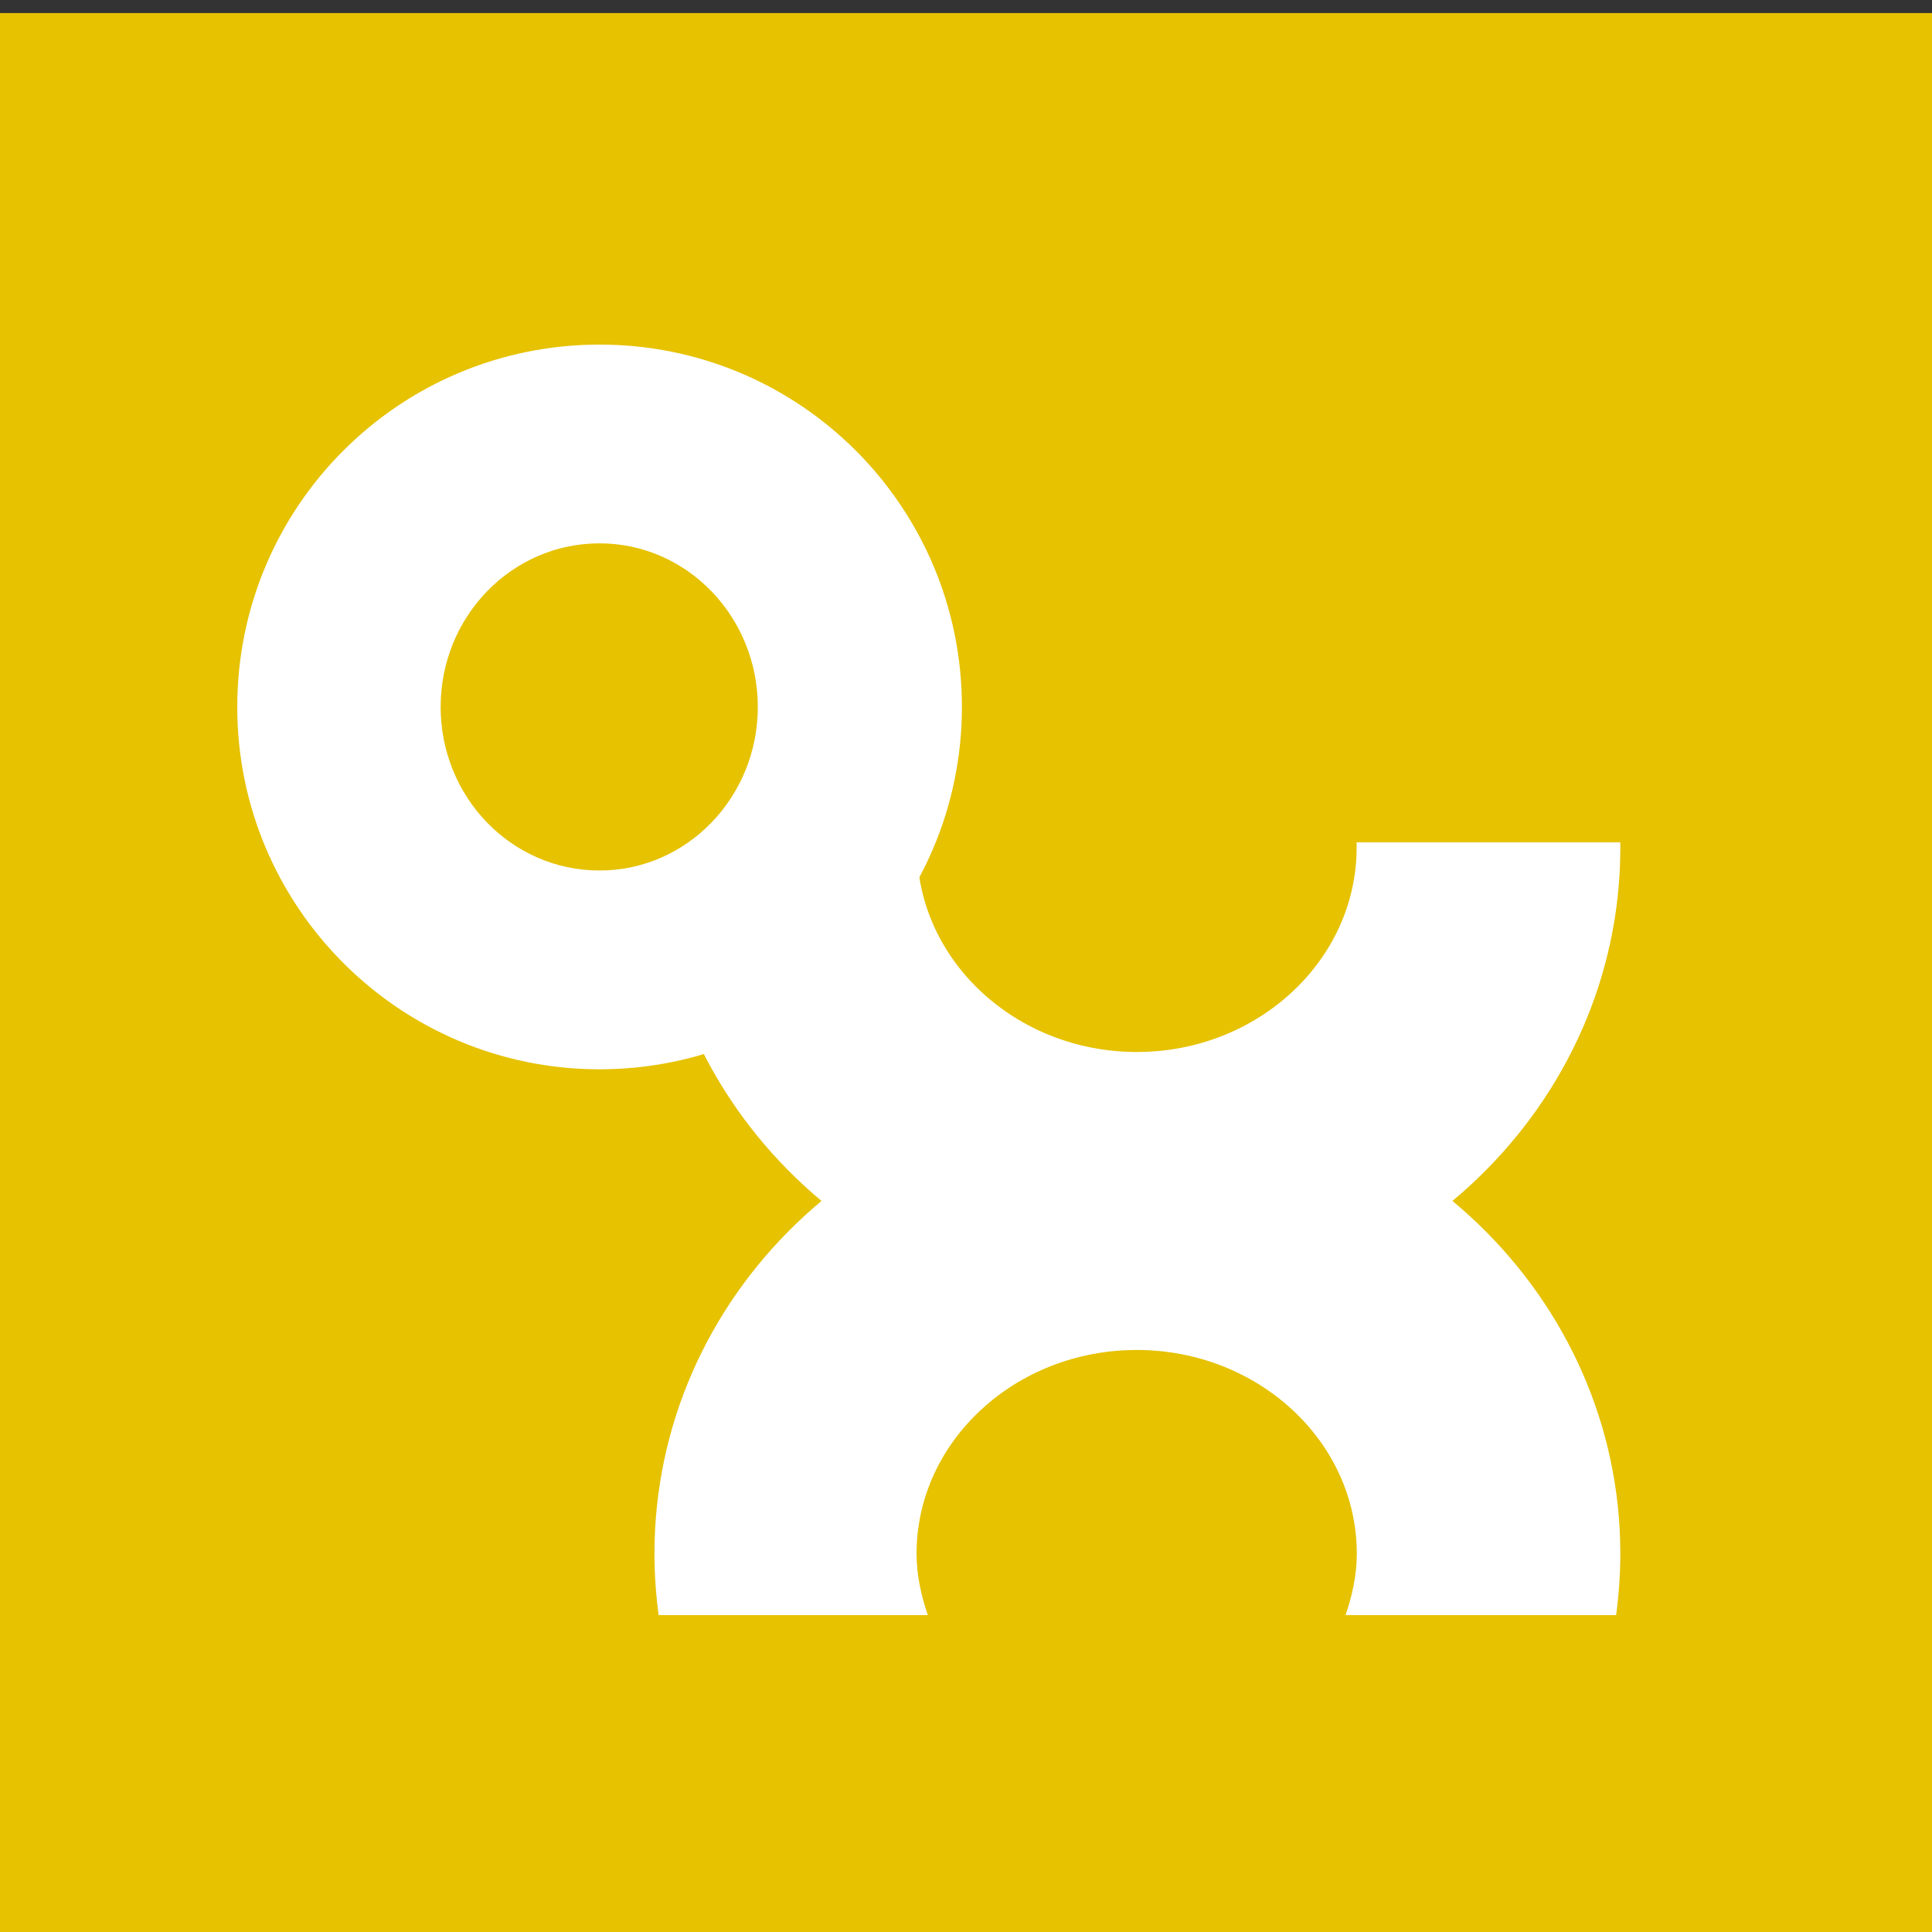
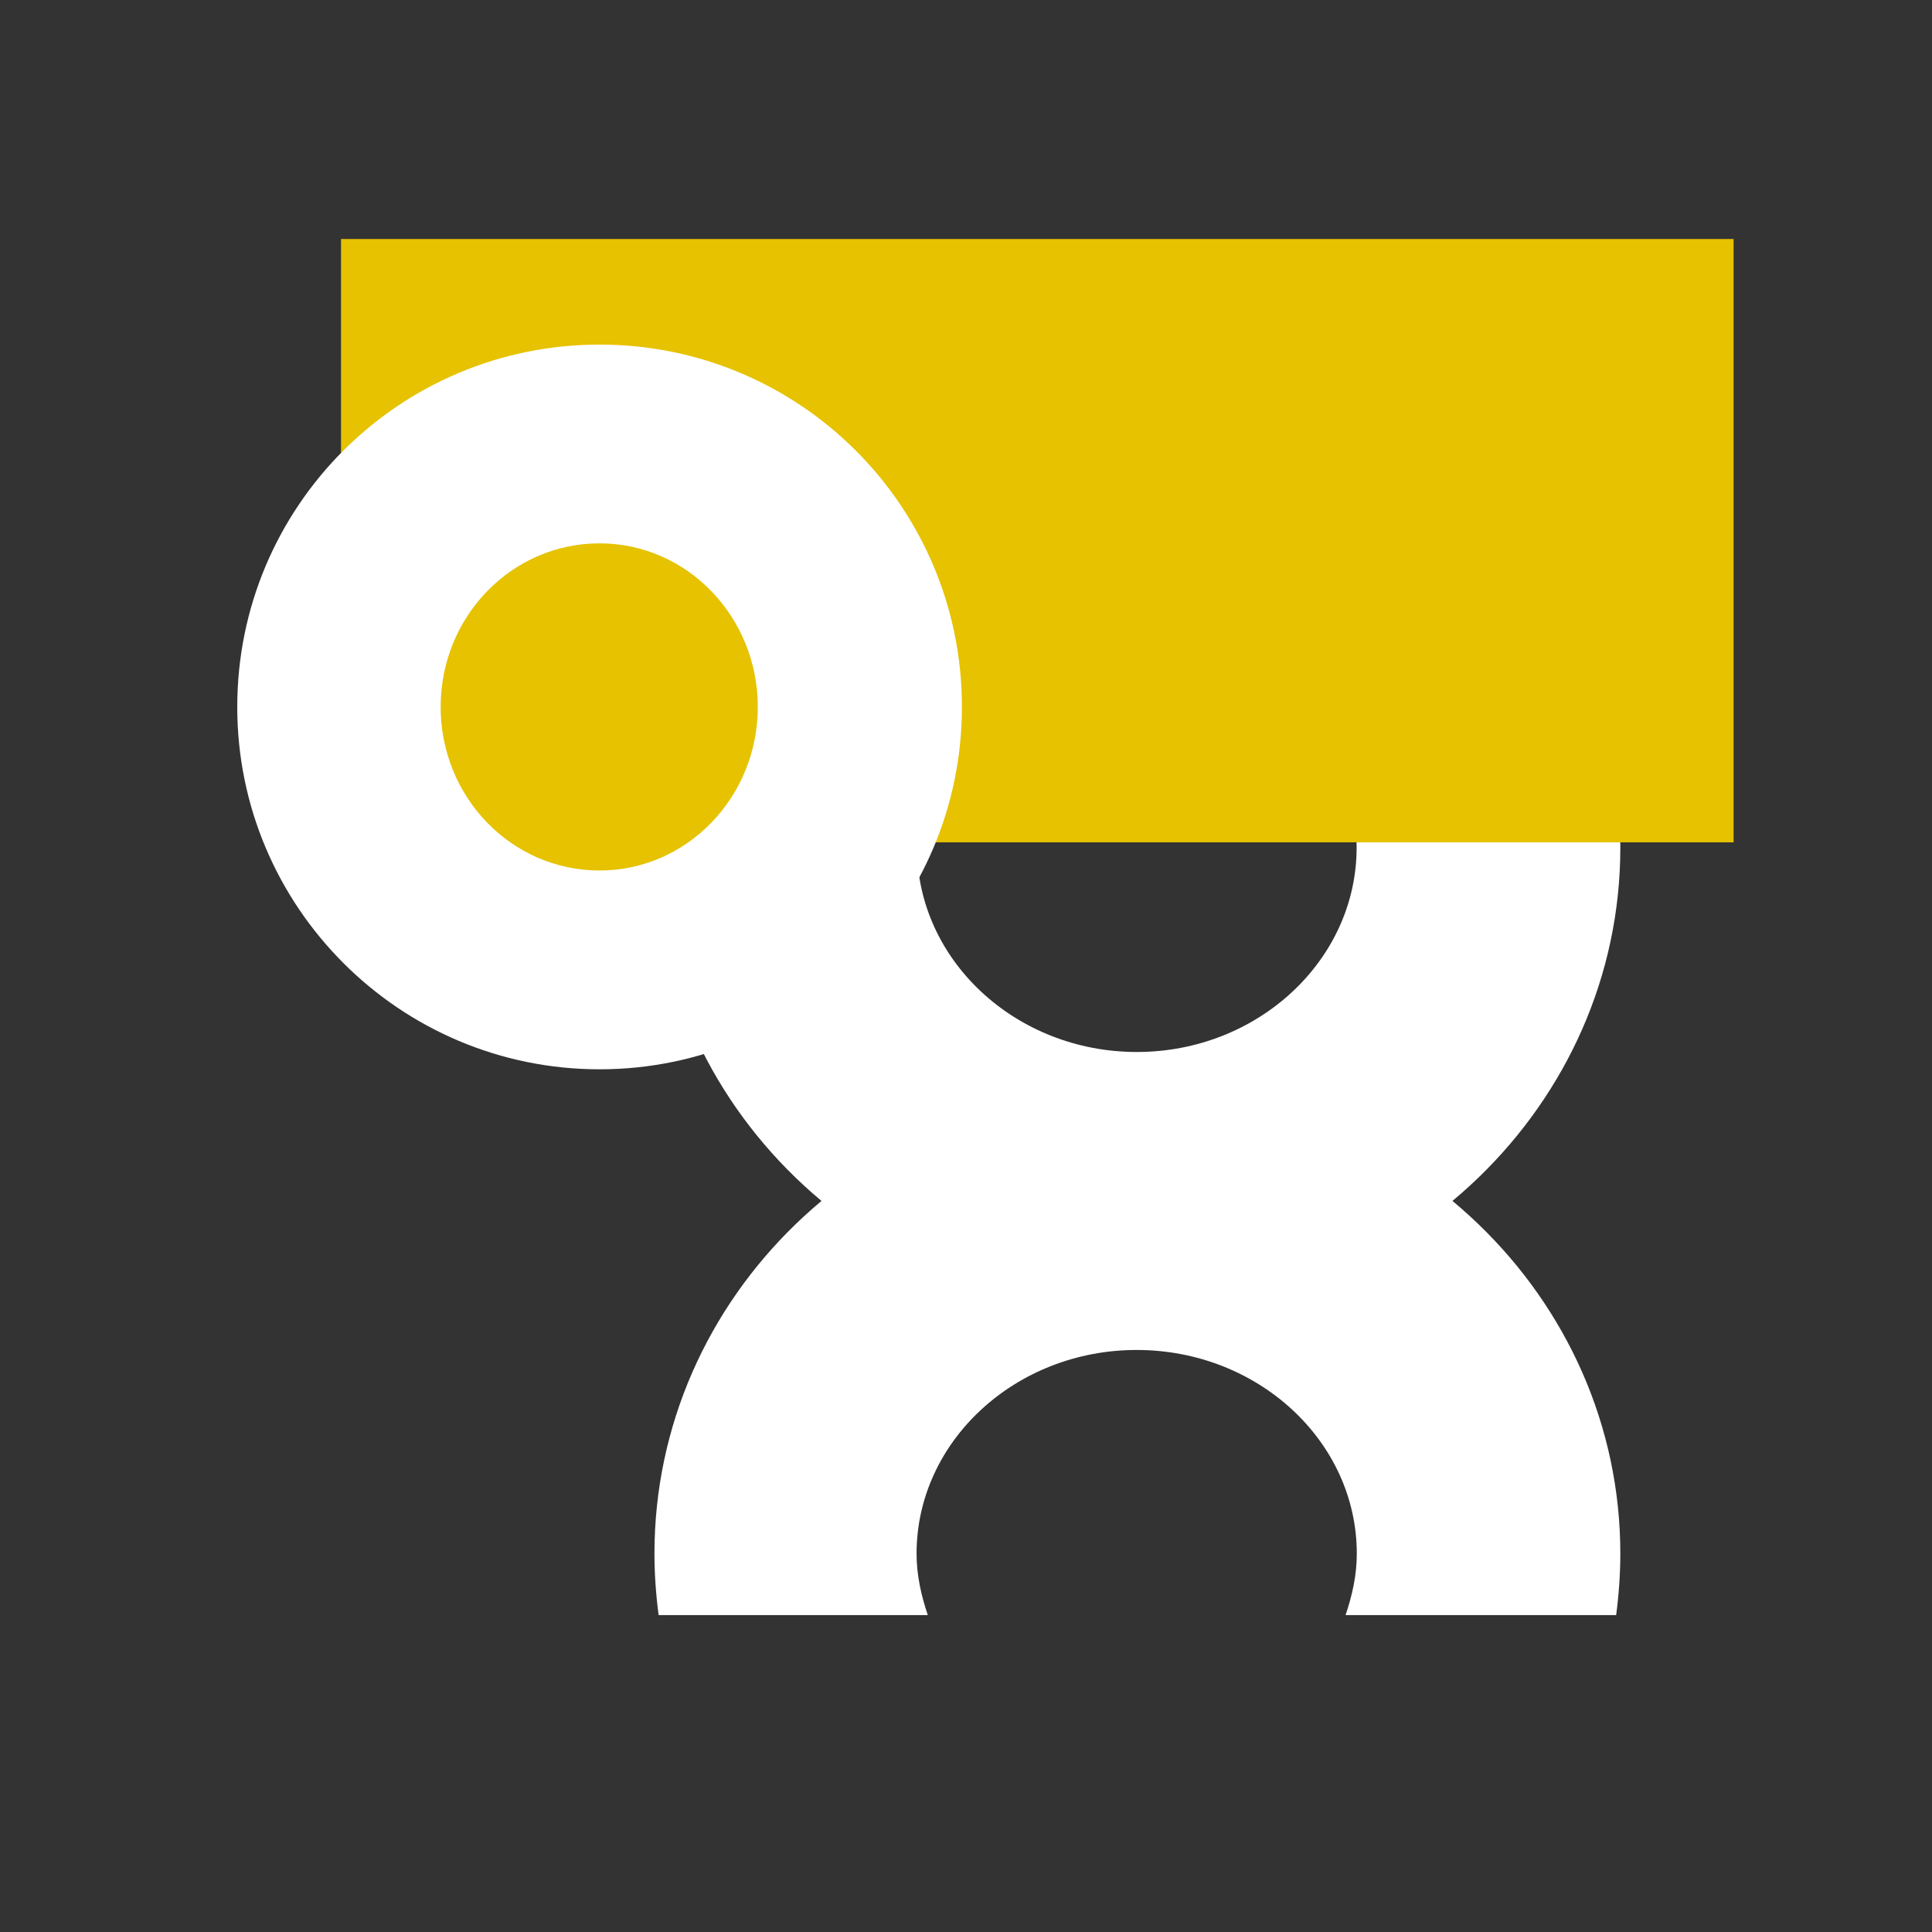
<svg xmlns="http://www.w3.org/2000/svg" xmlns:ns1="http://www.inkscape.org/namespaces/inkscape" xmlns:ns2="http://sodipodi.sourceforge.net/DTD/sodipodi-0.dtd" width="49.606" height="49.606" id="svg3133" version="1.1" ns1:version="0.48.4 r9939" ns2:docname="Dimo.pdf" ns1:export-filename="C:\OX-SYNC\0. Organisatorisches\2 Corporate Identity\Logo\Dimo_500x500.png" ns1:export-xdpi="1058.33" ns1:export-ydpi="1058.33">
  <rect width="100%" height="100%" fill="#333333" stroke="none" />
  <defs id="defs3135" />
  <ns2:namedview id="base" pagecolor="#ffffff" bordercolor="#666666" borderopacity="1.0" ns1:pageopacity="0.0" ns1:pageshadow="2" ns1:zoom="8" ns1:cx="20.758657" ns1:cy="-3.5945524" ns1:document-units="mm" ns1:current-layer="layer1" showgrid="false" units="mm" showborder="false" ns1:window-width="1313" ns1:window-height="1062" ns1:window-x="571" ns1:window-y="33" ns1:window-maximized="0" />
  <g ns1:label="Ebene 1" ns1:groupmode="layer" id="layer1" transform="translate(0,-1002.756)">
    <g id="g2988" transform="matrix(1.167,0,0,1.167,0,-175.394)">
-       <path id="path3005" style="fill:#e6c200;fill-opacity:1;fill-rule:evenodd;stroke:none" d="m 0,1052.362 42.52,0 0,-42.52 -42.52,0 0,42.52 z" ns1:connector-curvature="0" />
      <path id="path3007" d="m 25.01,1033.486 c -5.869,0 -10.611,4.594 -10.611,10.252 0,0.451 0.034,0.915 0.092,1.351 l 5.922,0 c -0.144,-0.427 -0.247,-0.879 -0.247,-1.351 0,-2.472 2.175,-4.482 4.843,-4.482 2.668,0 4.843,2.009 4.843,4.482 0,0.472 -0.102,0.924 -0.247,1.351 l 5.953,0 c 0.058,-0.435 0.092,-0.9 0.092,-1.351 0,-5.658 -4.773,-10.252 -10.642,-10.252 z" style="fill:#ffffff;fill-opacity:1;fill-rule:evenodd;stroke:none" ns1:connector-curvature="0" />
-       <path id="path3009" style="fill:#ffffff;fill-opacity:1;fill-rule:evenodd;stroke:none" d="m 25.012,1017.932 c -5.869,0 -10.622,4.596 -10.622,10.271 0,0 0,0 0,0 l 0,0 c 0,5.658 4.752,10.271 10.622,10.271 0,0 0,0 0,0 l 0,0 c 5.869,0 10.638,-4.613 10.638,-10.271 0,0 0,0 0,0 l 0,0 c 0,-5.675 -4.769,-10.271 -10.638,-10.271 0,0 0,0 0,0 z m 0,5.774 c 2.668,0 4.836,2.008 4.836,4.497 l 0,0 c 0,2.472 -2.168,4.497 -4.836,4.497 0,0 0,0 0,0 l 0,0 c -2.668,0 -4.836,-2.024 -4.836,-4.497 0,0 0,0 0,0 l 0,0 c 0,-2.489 2.168,-4.497 4.836,-4.497 0,0 0,0 0,0 z" ns1:connector-curvature="0" />
+       <path id="path3009" style="fill:#ffffff;fill-opacity:1;fill-rule:evenodd;stroke:none" d="m 25.012,1017.932 c -5.869,0 -10.622,4.596 -10.622,10.271 0,0 0,0 0,0 l 0,0 c 0,5.658 4.752,10.271 10.622,10.271 0,0 0,0 0,0 l 0,0 c 5.869,0 10.638,-4.613 10.638,-10.271 0,0 0,0 0,0 l 0,0 c 0,-5.675 -4.769,-10.271 -10.638,-10.271 0,0 0,0 0,0 z m 0,5.774 c 2.668,0 4.836,2.008 4.836,4.497 c 0,2.472 -2.168,4.497 -4.836,4.497 0,0 0,0 0,0 l 0,0 c -2.668,0 -4.836,-2.024 -4.836,-4.497 0,0 0,0 0,0 l 0,0 c 0,-2.489 2.168,-4.497 4.836,-4.497 0,0 0,0 0,0 z" ns1:connector-curvature="0" />
      <path id="path3013" style="fill:#e6c200;fill-opacity:1;fill-rule:evenodd;stroke:none" d="m 7.503,1028.087 30.639,0 0,-13.274 -30.639,0 0,13.274 z" ns1:connector-curvature="0" />
      <path id="path3023" style="fill:#e6c200;fill-opacity:1;fill-rule:evenodd;stroke:none" d="m 9.588,1026.743 c 0,-2.638 2.151,-4.762 4.802,-4.762 0,0 0,0 0,0 l 0,0 c 2.635,0 4.786,2.124 4.786,4.762 0,0 0,0 0,0 l 0,0 c 0,2.638 -2.151,4.779 -4.786,4.779 0,0 0,0 0,0 l 0,0 c -2.651,0 -4.802,-2.141 -4.802,-4.779 0,0 0,0 0,0 z" ns1:connector-curvature="0" />
      <path id="path3025" style="fill:#ffffff;fill-opacity:1;fill-rule:evenodd;stroke:none" d="m 13.192,1017.136 c -4.409,0 -7.972,3.567 -7.972,7.973 0,0 0,0 0,0 l 0,0 c 0,4.39 3.564,7.972 7.972,7.972 0,0 0,0 0,0 l 0,0 c 4.409,0 7.972,-3.583 7.972,-7.972 0,0 0,0 0,0 l 0,0 c 0,-4.406 -3.564,-7.973 -7.972,-7.973 0,0 0,0 0,0 z m 0,4.373 c 1.923,0 3.481,1.614 3.481,3.599 l 0,0 c 0,1.985 -1.558,3.599 -3.481,3.599 0,0 0,0 0,0 l 0,0 c -1.939,0 -3.497,-1.614 -3.497,-3.599 0,0 0,0 0,0 l 0,0 c 0,-1.985 1.558,-3.599 3.497,-3.599 z" ns1:connector-curvature="0" />
    </g>
  </g>
</svg>